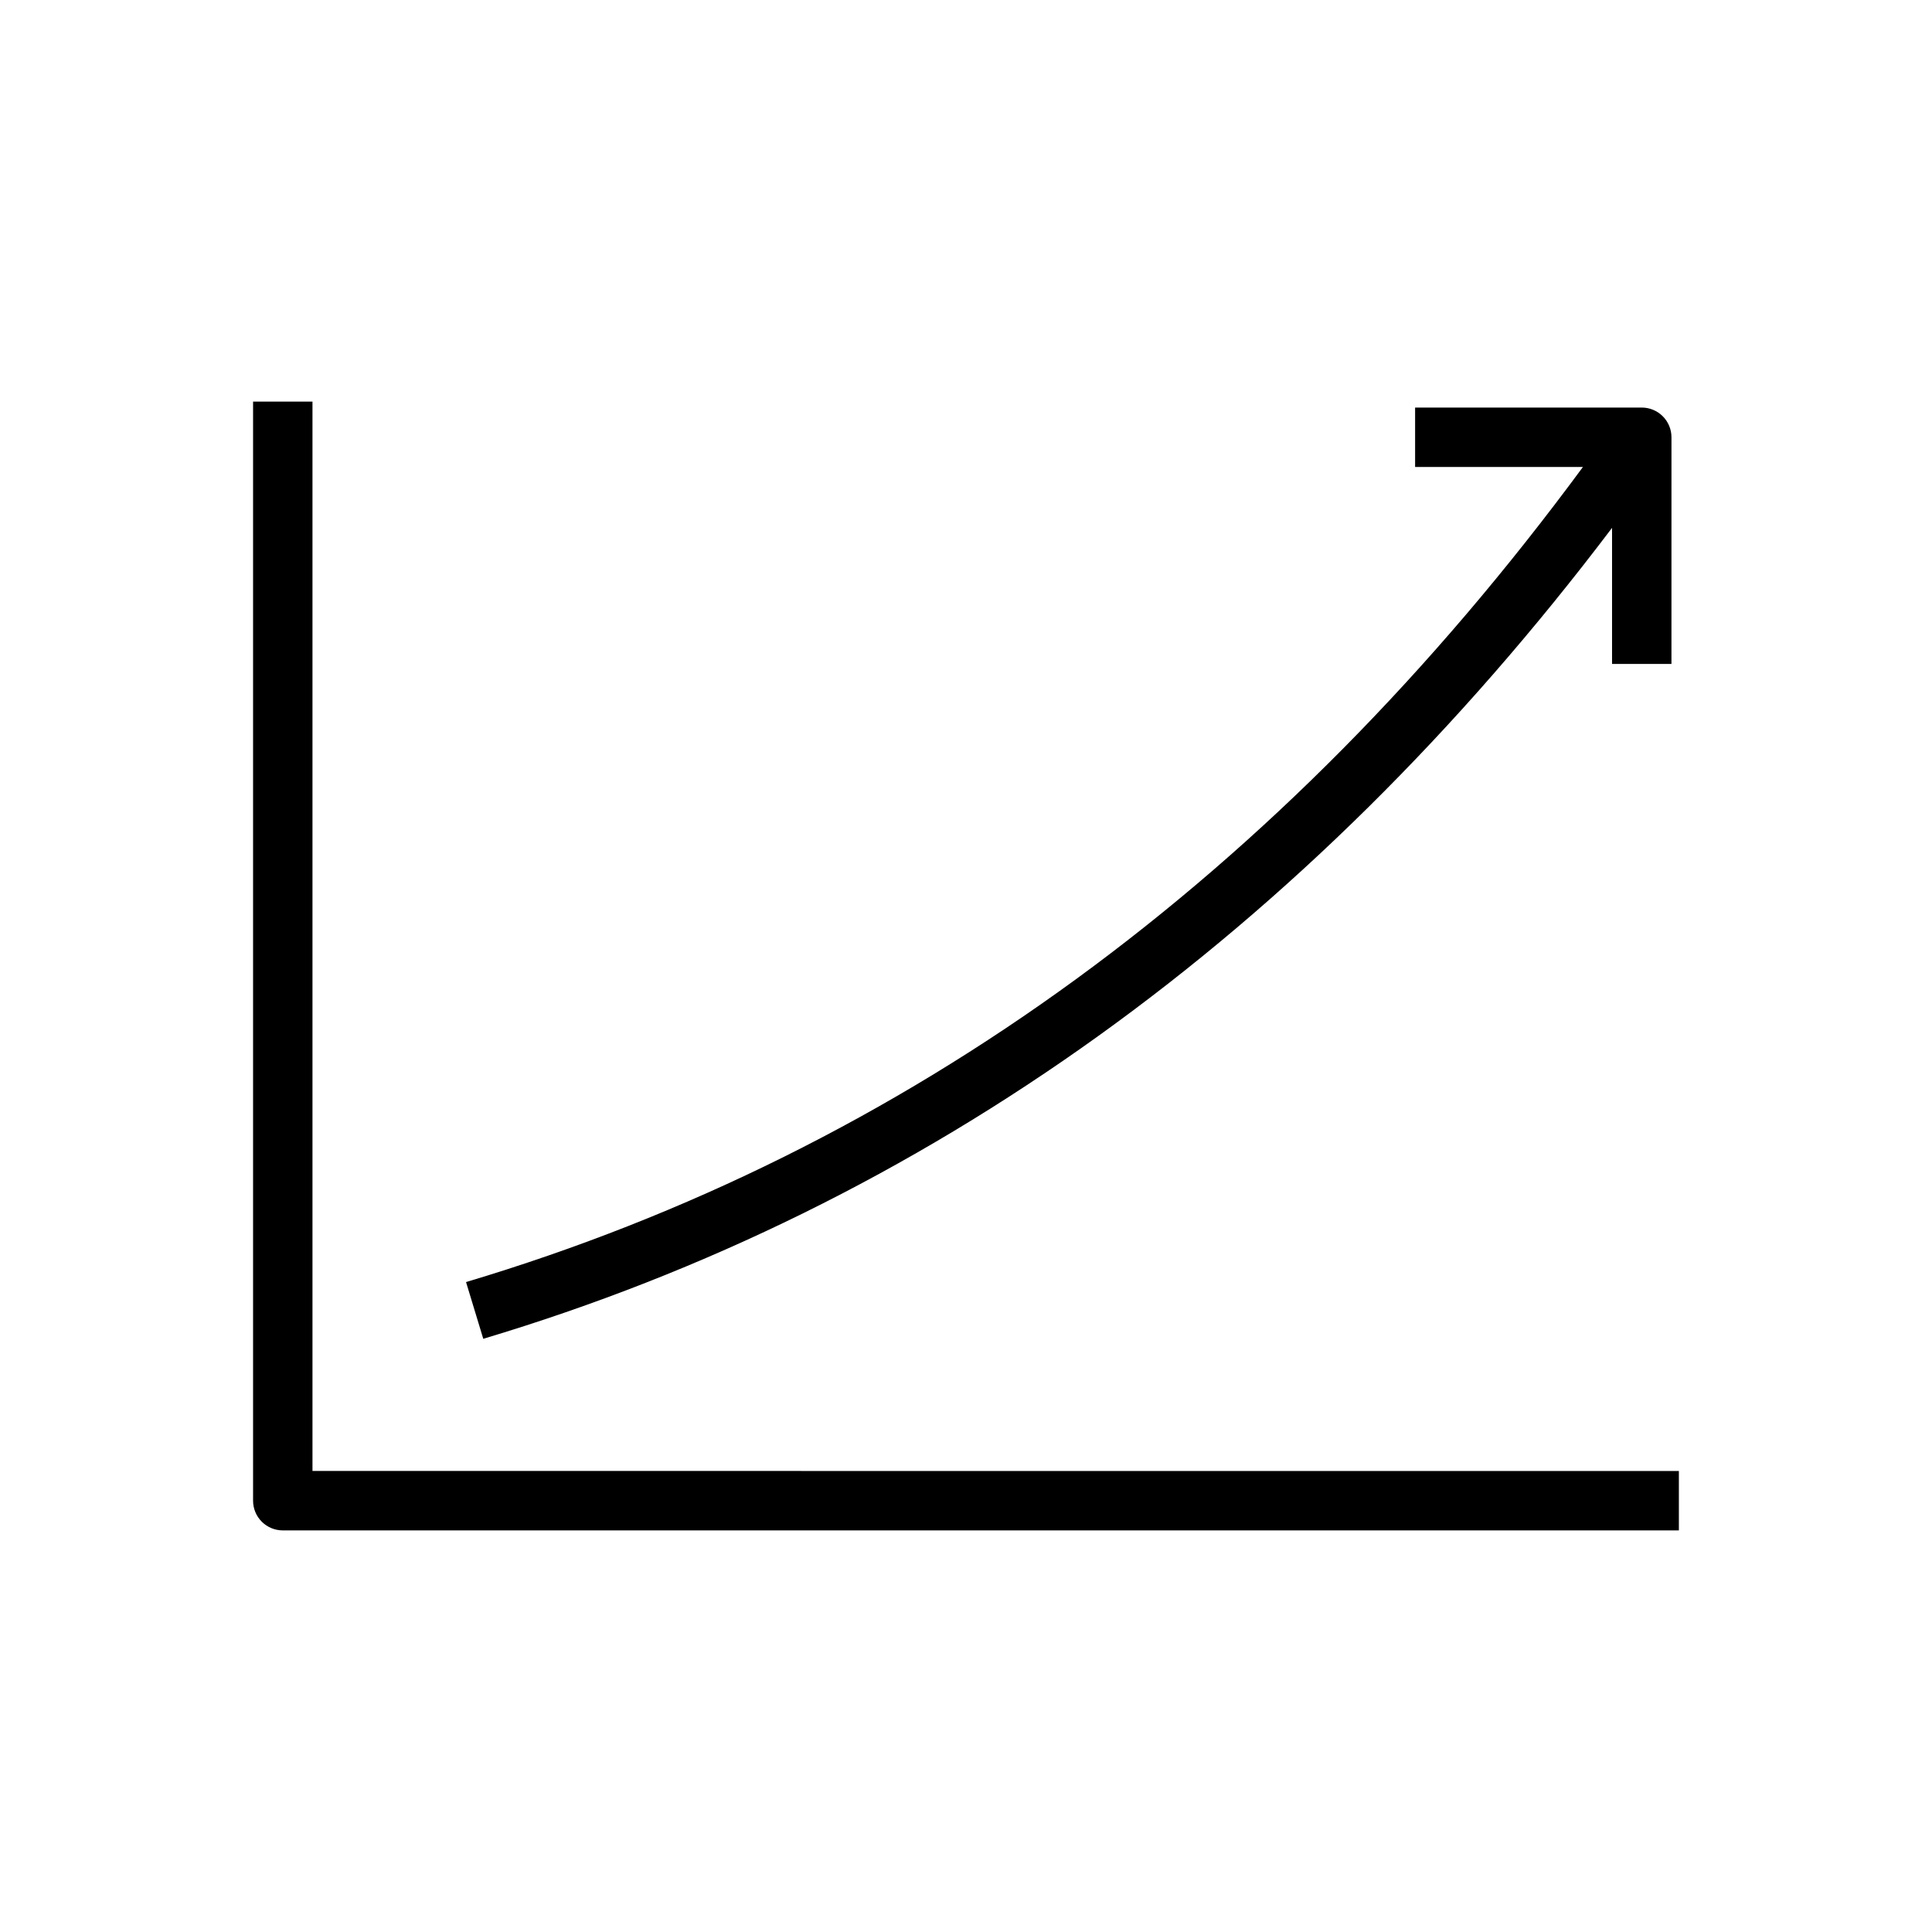
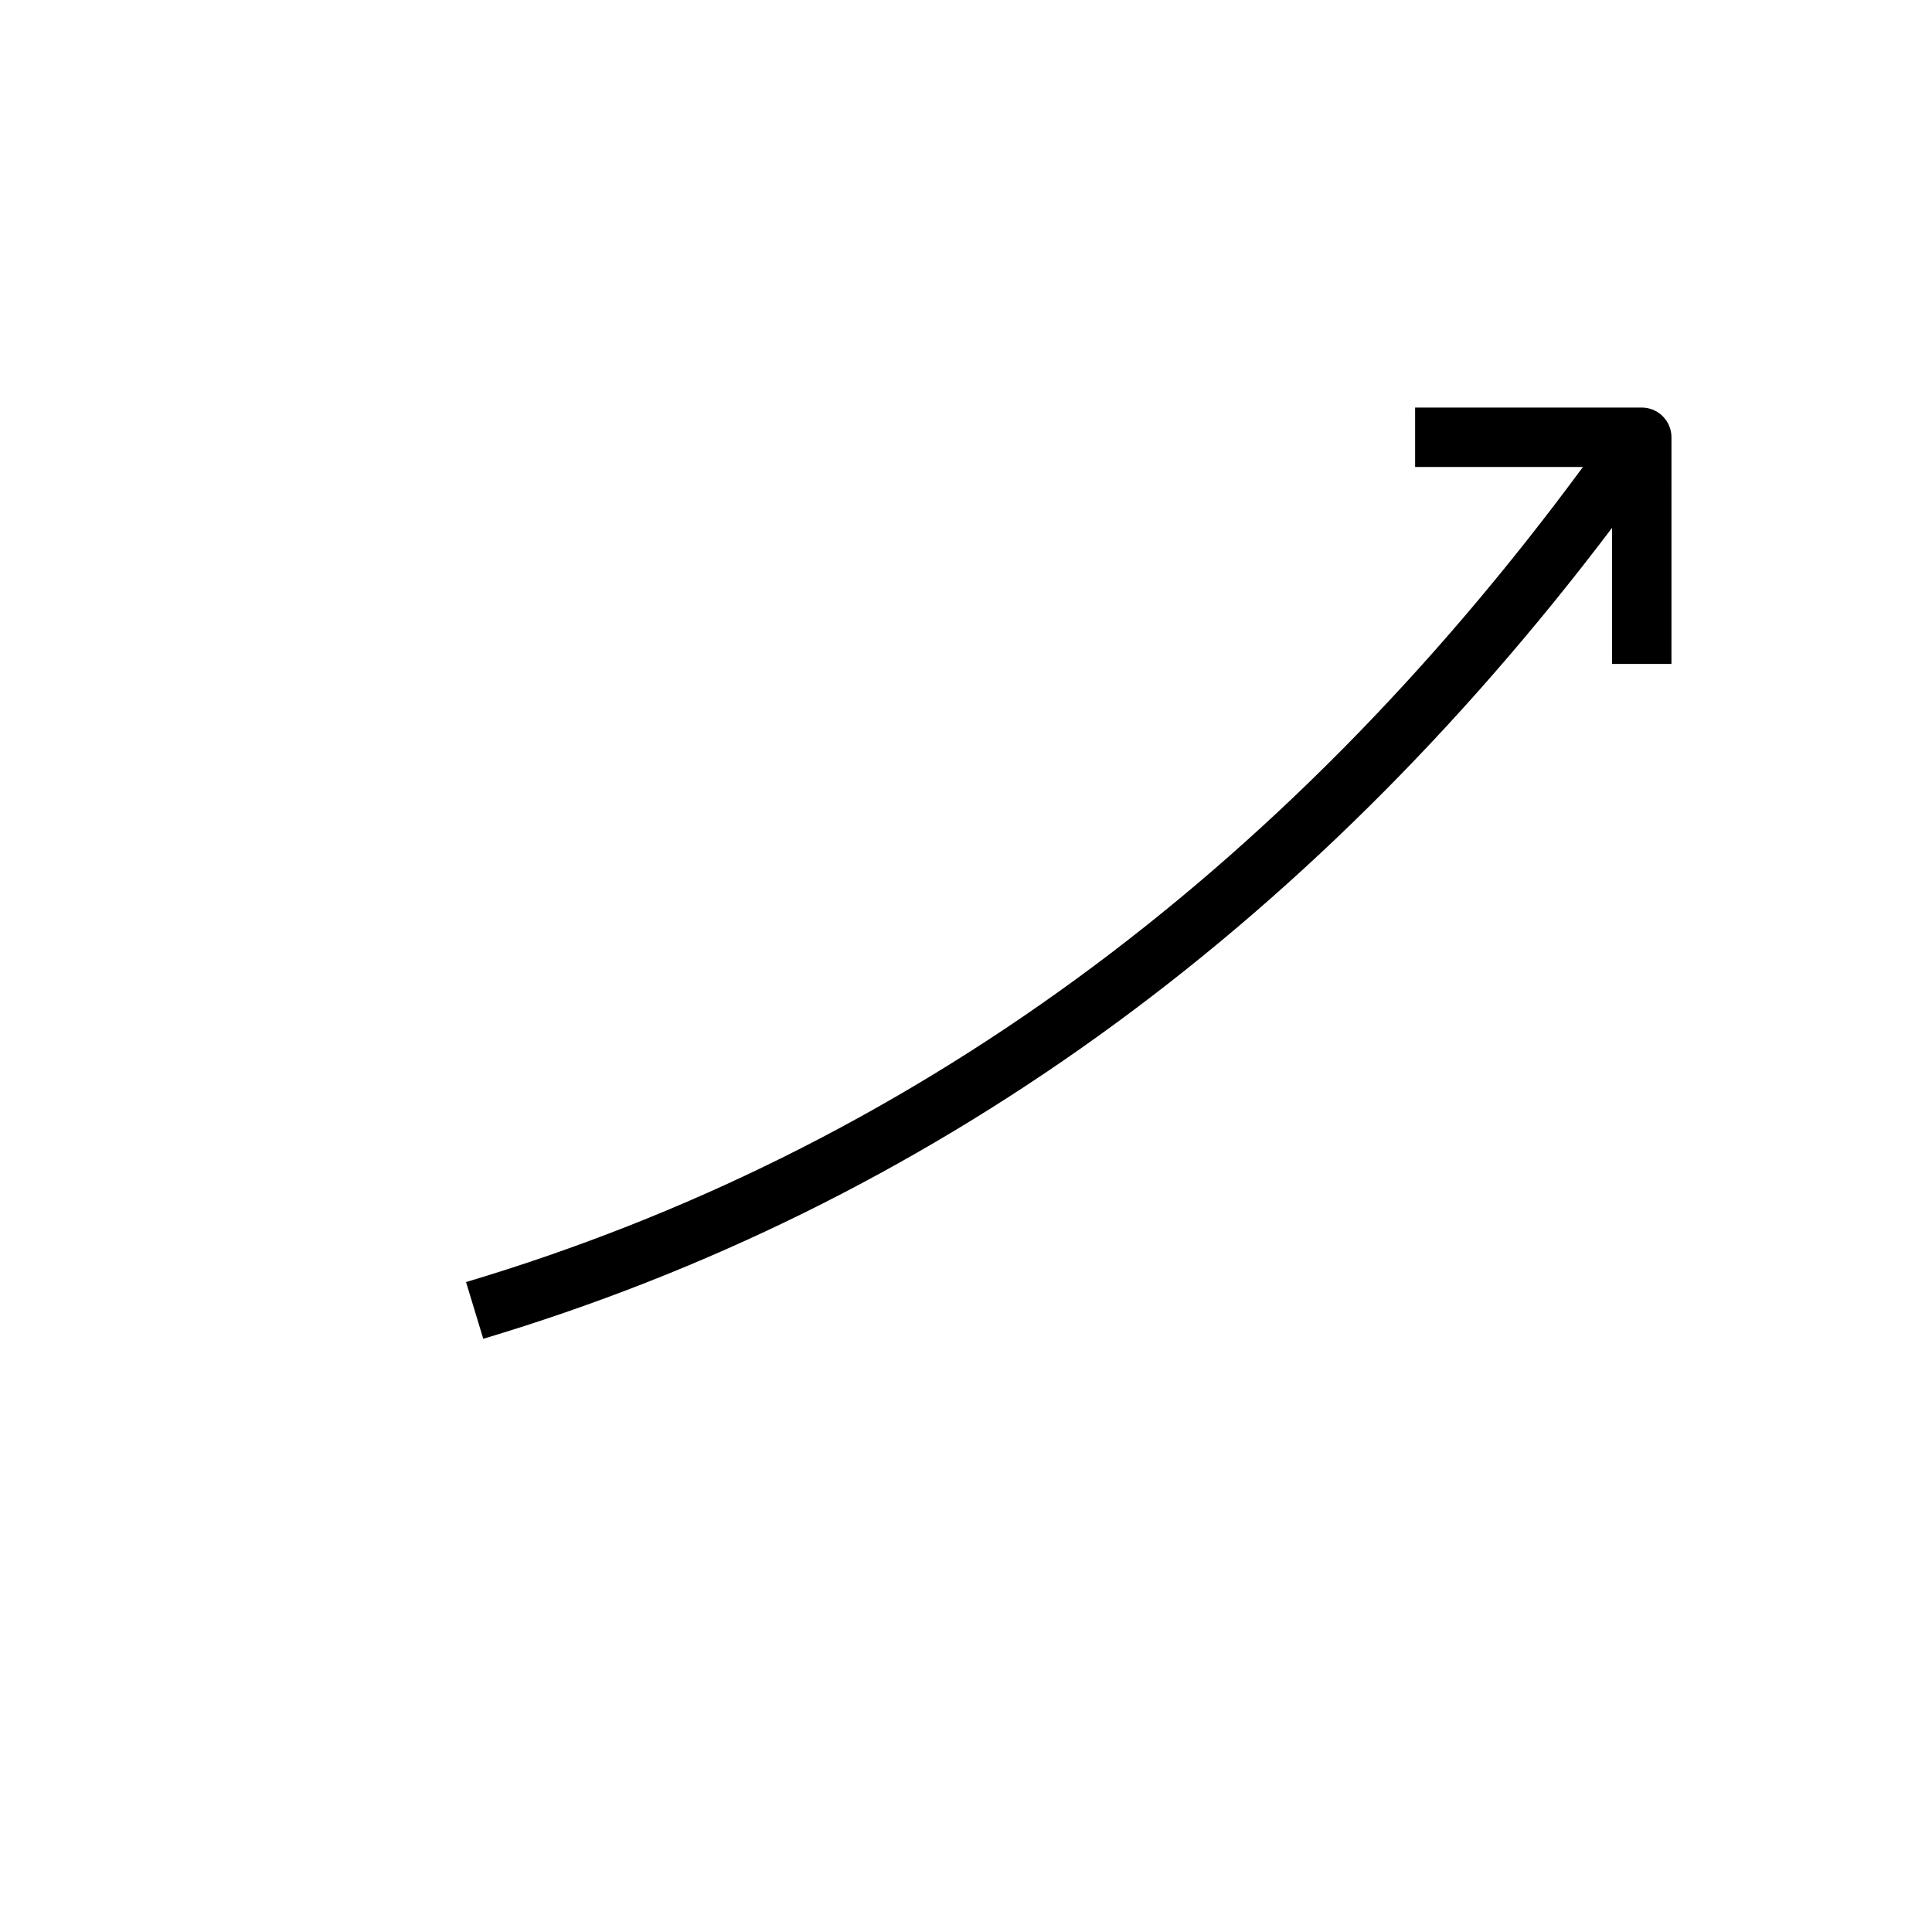
<svg xmlns="http://www.w3.org/2000/svg" fill="#000000" width="800px" height="800px" version="1.1" viewBox="144 144 512 512">
  <g>
-     <path d="m226.81 533.82v-283.39h-15.742v291.27c0 2.086 0.828 4.09 2.305 5.566 1.477 1.477 3.481 2.305 5.566 2.305h369.98v-15.742z" />
    <path d="m571.21 283.89v36.055h15.742l0.004-60.066c0-2.086-0.832-4.09-2.309-5.566-1.477-1.477-3.477-2.305-5.566-2.305h-60.062v15.742h44.477c-80.059 108.64-179.25 181.14-295.99 216.01l4.566 15.035c117.29-35.109 217.82-107.38 299.14-214.91z" />
  </g>
</svg>